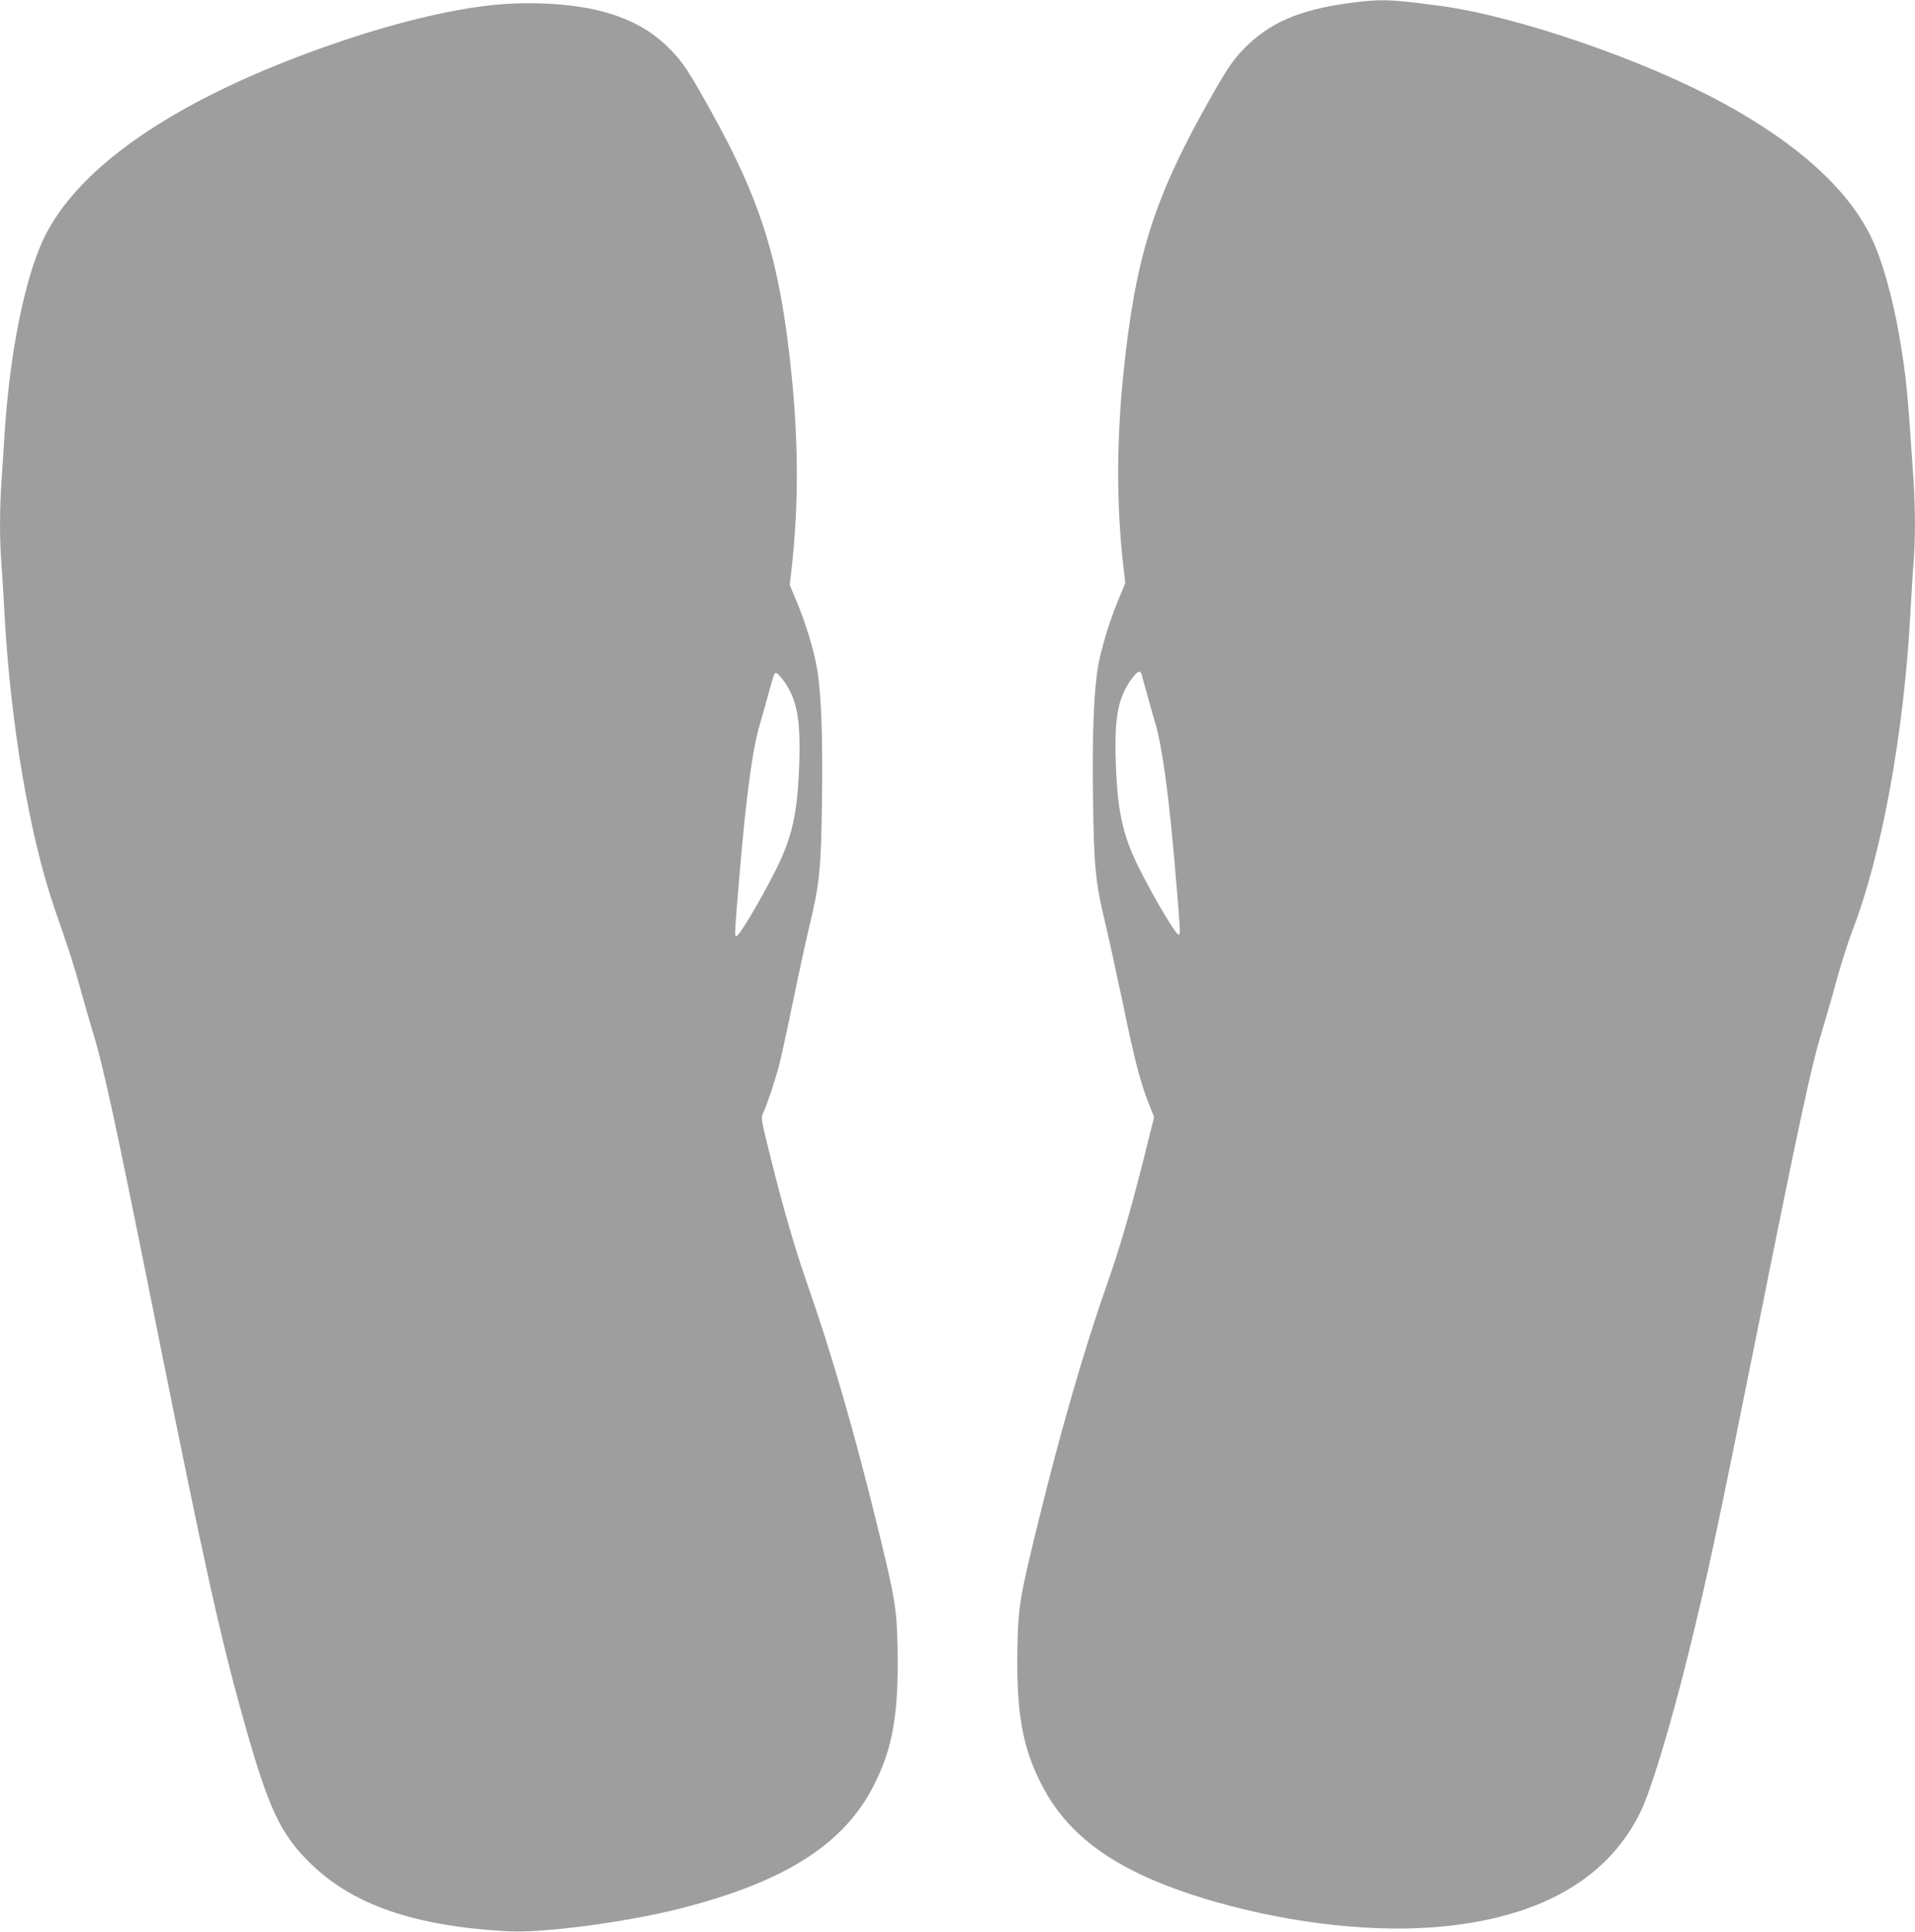
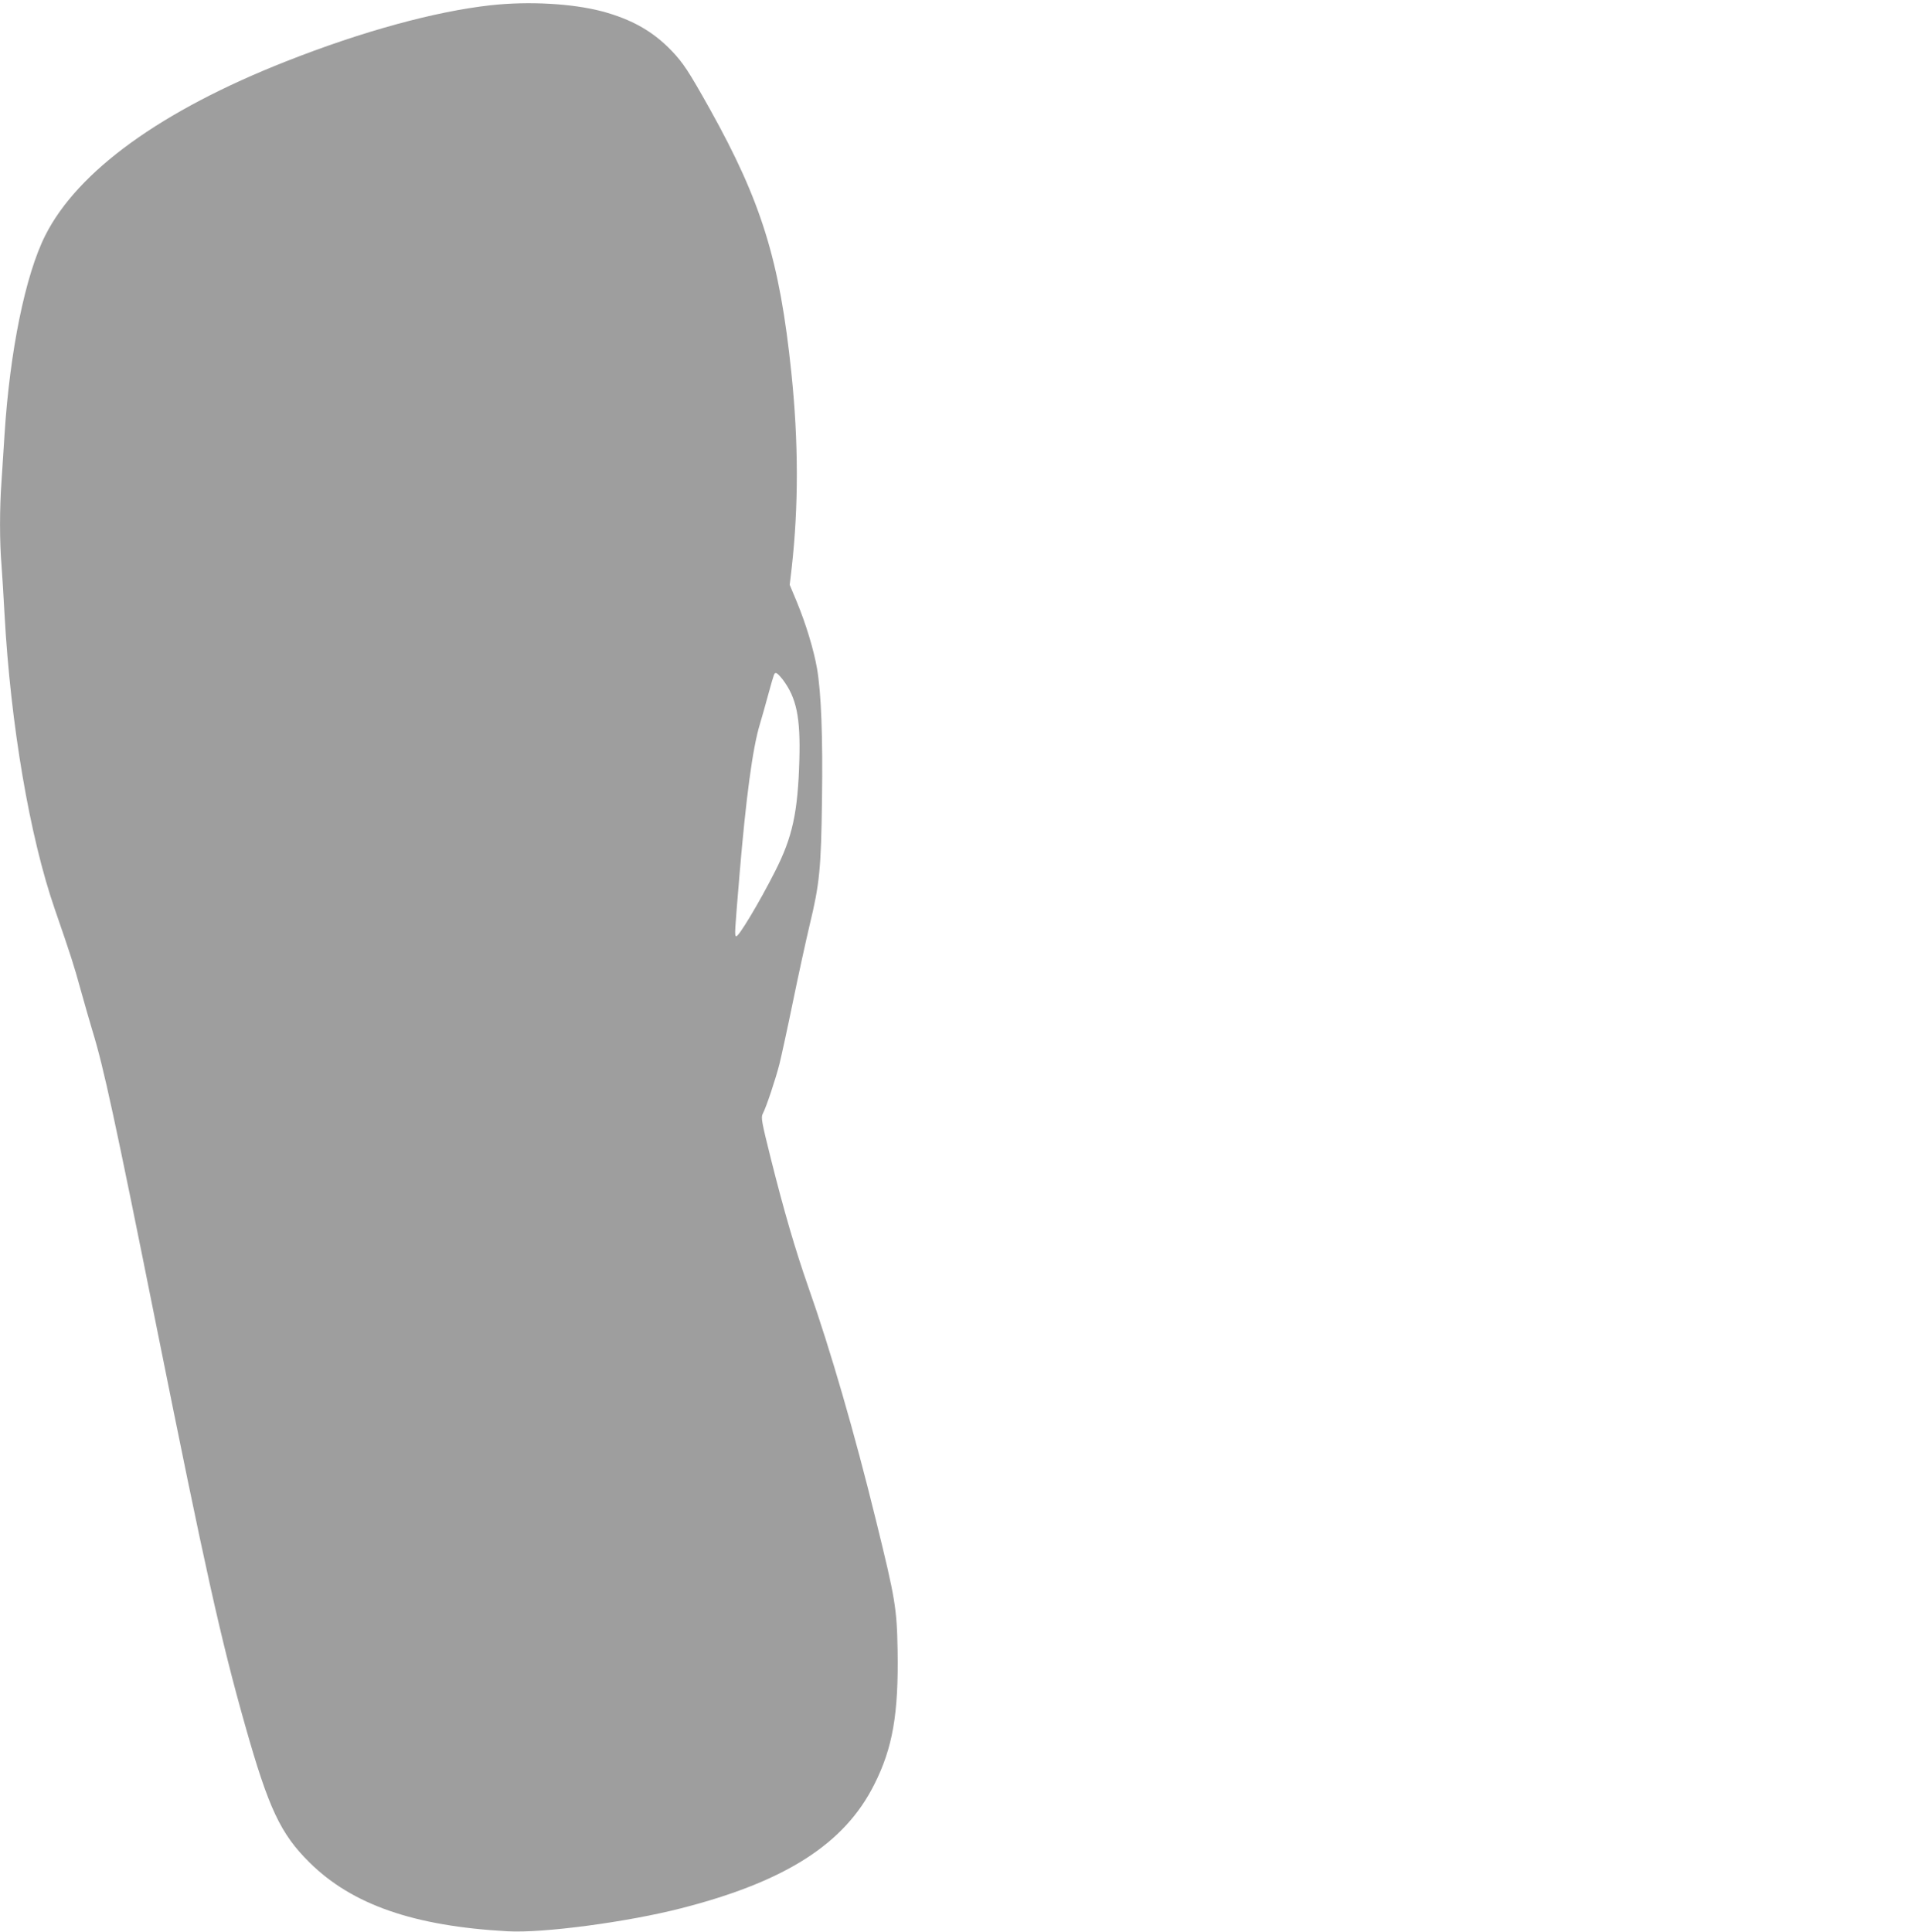
<svg xmlns="http://www.w3.org/2000/svg" version="1.0" width="1269pt" height="1280pt" viewBox="0 0 1269 1280" preserveAspectRatio="xMidYMid meet">
  <g transform="translate(0,1280) scale(0.1,-0.1)" fill="#9e9e9e" stroke="none">
-     <path d="M8935 12779 c-332 -46 -530 -133 -697 -307 -76 -80 -111 -133 -251 -383 -343 -615 -464 -1005 -541 -1749 -48 -459 -48 -886 -2 -1294 l13 -110 -48 -115 c-60 -146 -112 -319 -133 -440 -28 -163 -39 -452 -33 -871 6 -458 16 -557 82 -830 24 -102 76 -340 116 -529 74 -363 118 -532 174 -670 l33 -83 -68 -272 c-88 -349 -162 -604 -246 -841 -147 -418 -307 -970 -449 -1550 -128 -520 -138 -581 -143 -859 -7 -421 32 -648 155 -891 187 -374 540 -612 1168 -790 514 -145 1056 -203 1495 -160 656 63 1102 323 1314 765 65 135 189 542 300 985 135 540 201 851 476 2220 279 1390 354 1737 426 1970 18 60 61 207 93 325 33 119 81 269 106 333 196 509 342 1308 385 2112 6 116 15 260 20 321 13 145 13 370 -1 569 -37 564 -48 674 -90 920 -46 272 -115 517 -188 670 -153 319 -484 620 -981 891 -521 285 -1363 575 -1869 644 -341 46 -399 48 -616 19z m-1371 -4446 c3 -10 19 -67 36 -128 16 -60 41 -148 55 -195 47 -157 92 -489 134 -990 33 -391 34 -407 23 -414 -14 -9 -153 223 -258 430 -116 228 -151 391 -161 739 -8 282 19 411 110 532 34 46 53 53 61 26z" />
    <path d="M3250 12765 c-368 -41 -851 -173 -1355 -372 -825 -325 -1380 -726 -1595 -1153 -132 -262 -235 -767 -270 -1320 -6 -96 -15 -236 -20 -310 -13 -174 -13 -403 0 -555 5 -66 14 -212 20 -325 40 -731 167 -1476 334 -1957 105 -304 126 -369 171 -533 25 -91 61 -215 79 -275 72 -234 148 -583 426 -1970 319 -1588 422 -2054 585 -2630 155 -548 234 -716 425 -905 283 -281 693 -423 1315 -457 235 -13 791 61 1147 152 693 177 1084 427 1281 820 123 243 162 470 155 891 -5 278 -15 339 -143 859 -142 579 -302 1131 -449 1548 -85 243 -161 503 -247 846 -62 248 -67 276 -55 300 24 45 85 229 111 330 13 53 54 240 90 416 36 176 86 403 110 505 66 273 76 372 82 830 6 419 -5 708 -33 871 -21 121 -73 294 -133 439 l-48 115 13 110 c46 409 46 836 -2 1295 -77 744 -198 1134 -541 1749 -140 250 -175 303 -251 383 -124 130 -266 210 -463 263 -199 52 -487 68 -739 40z m1937 -4468 c91 -121 118 -250 110 -532 -10 -348 -45 -511 -161 -739 -105 -207 -244 -439 -258 -430 -11 7 -10 18 23 414 42 500 86 832 134 990 14 47 39 135 55 195 42 151 40 145 53 145 7 0 26 -20 44 -43z" />
  </g>
</svg>